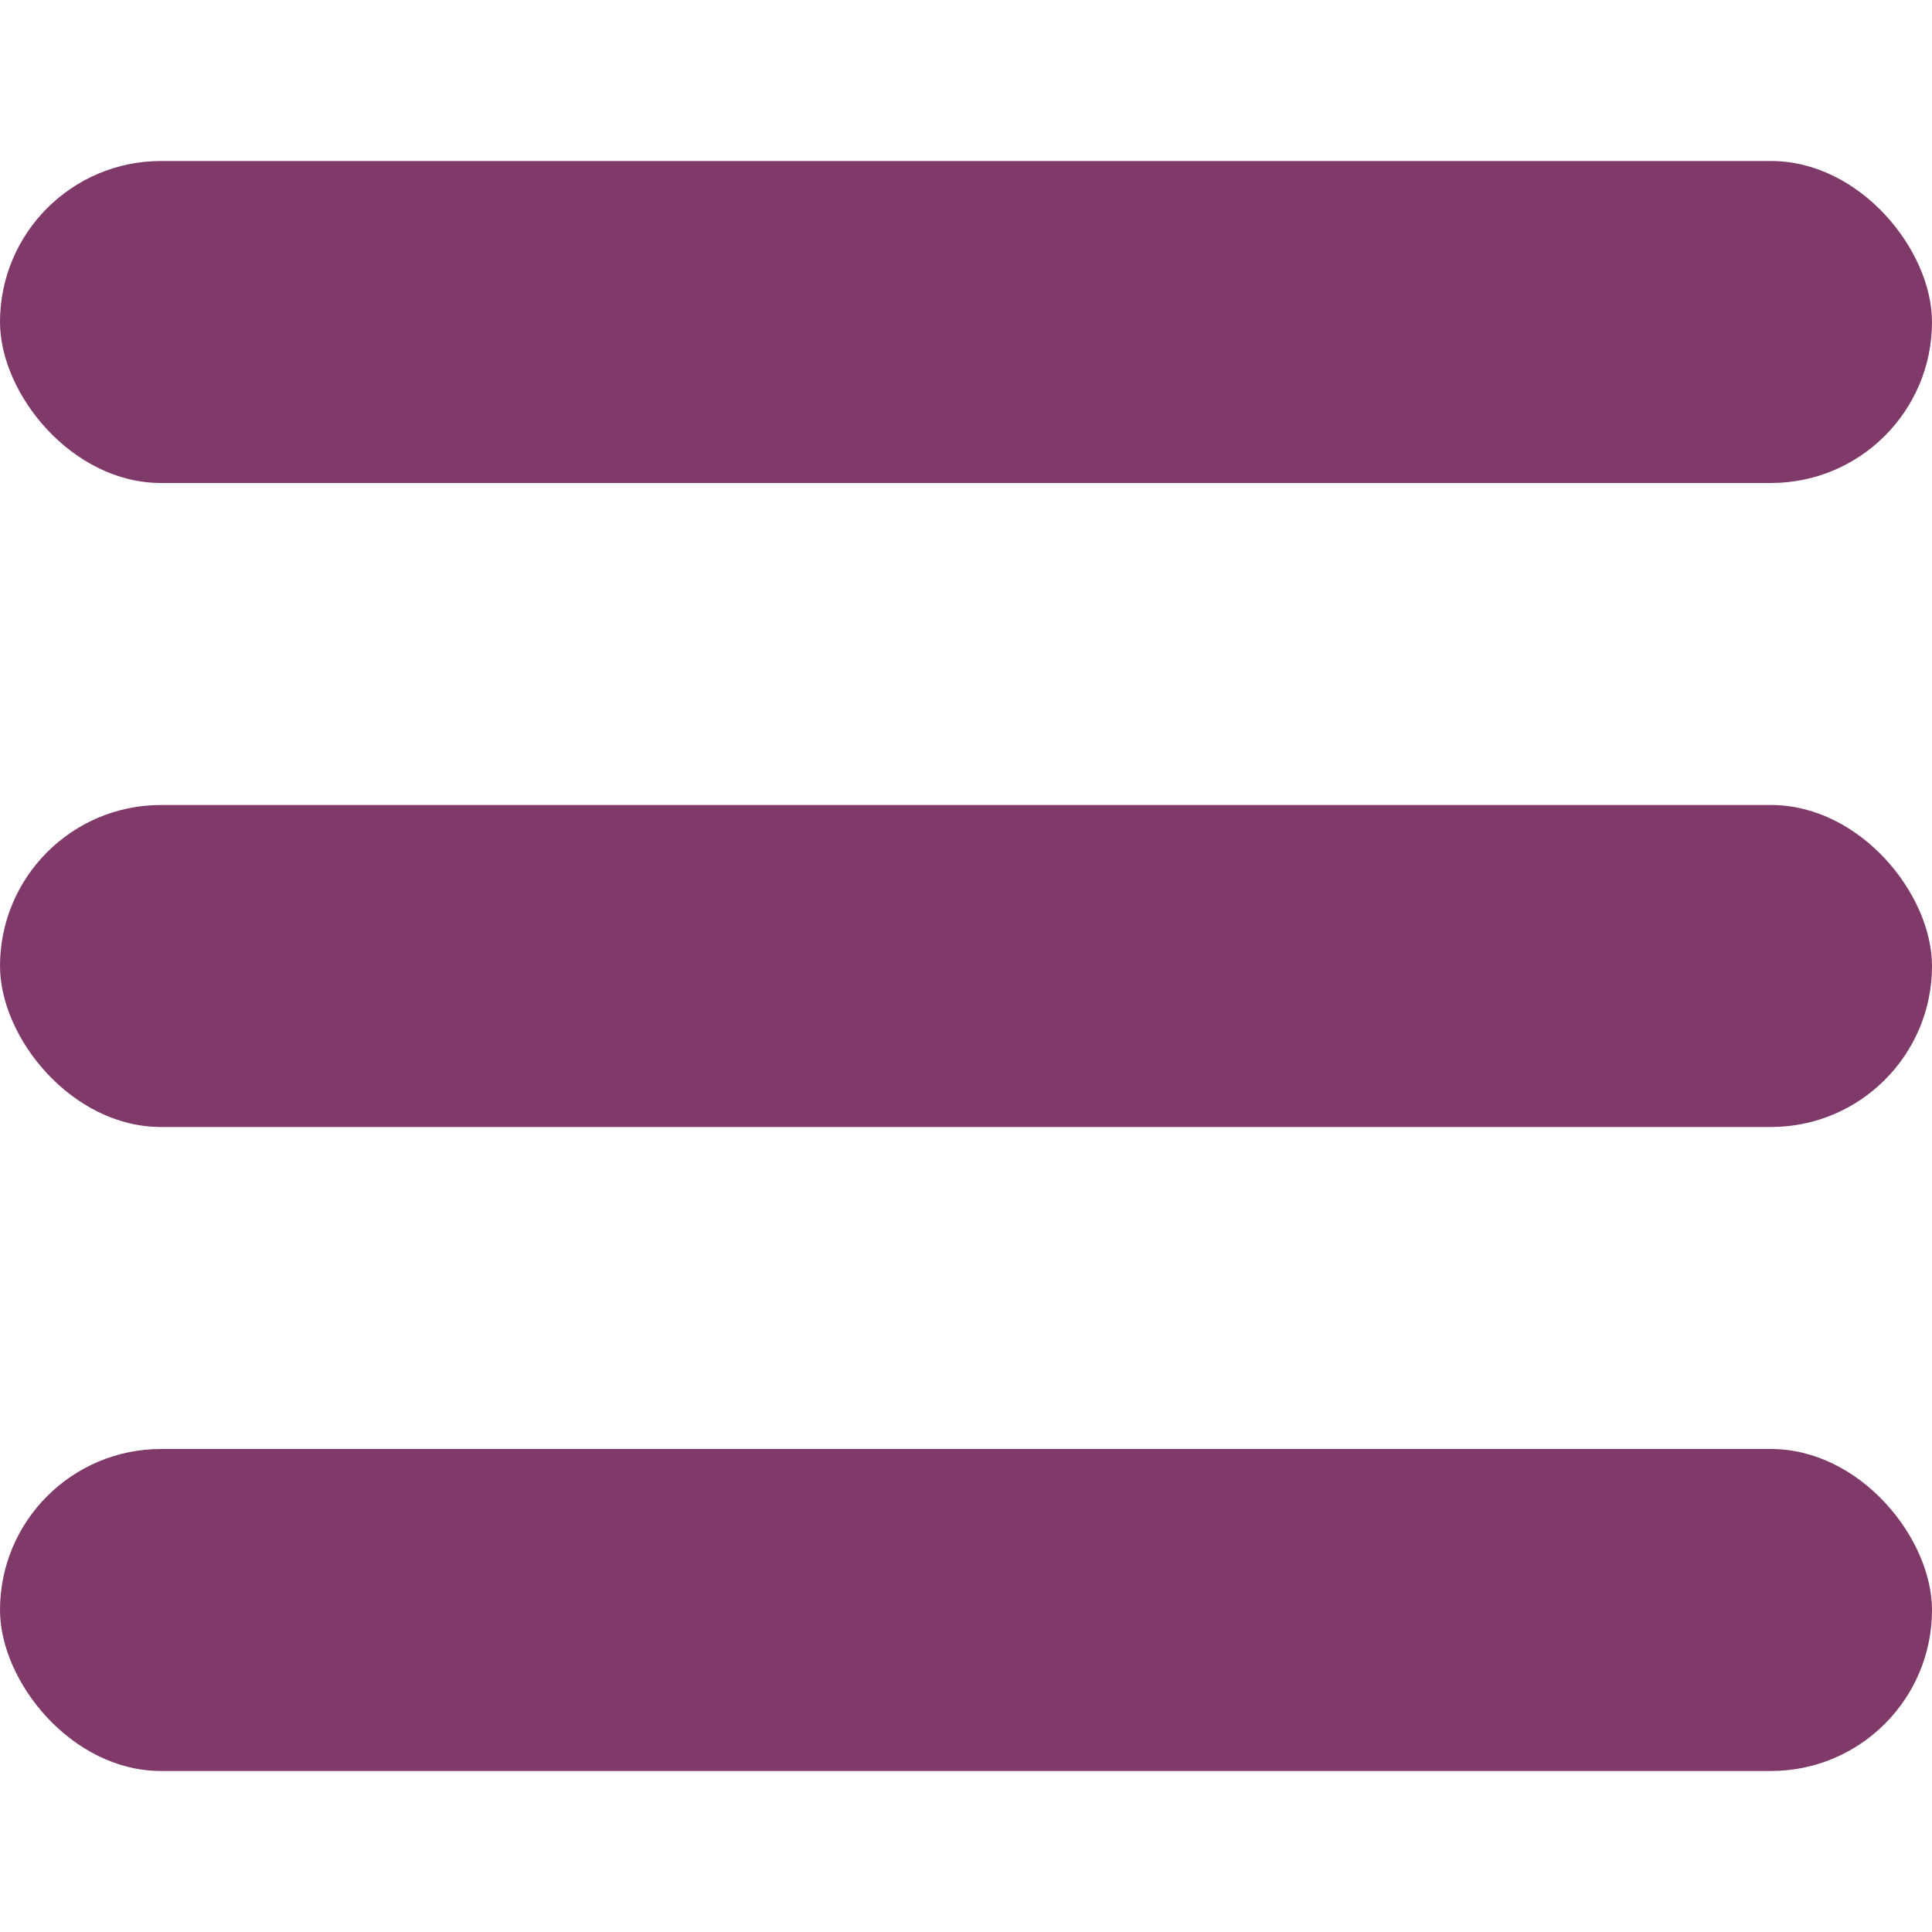
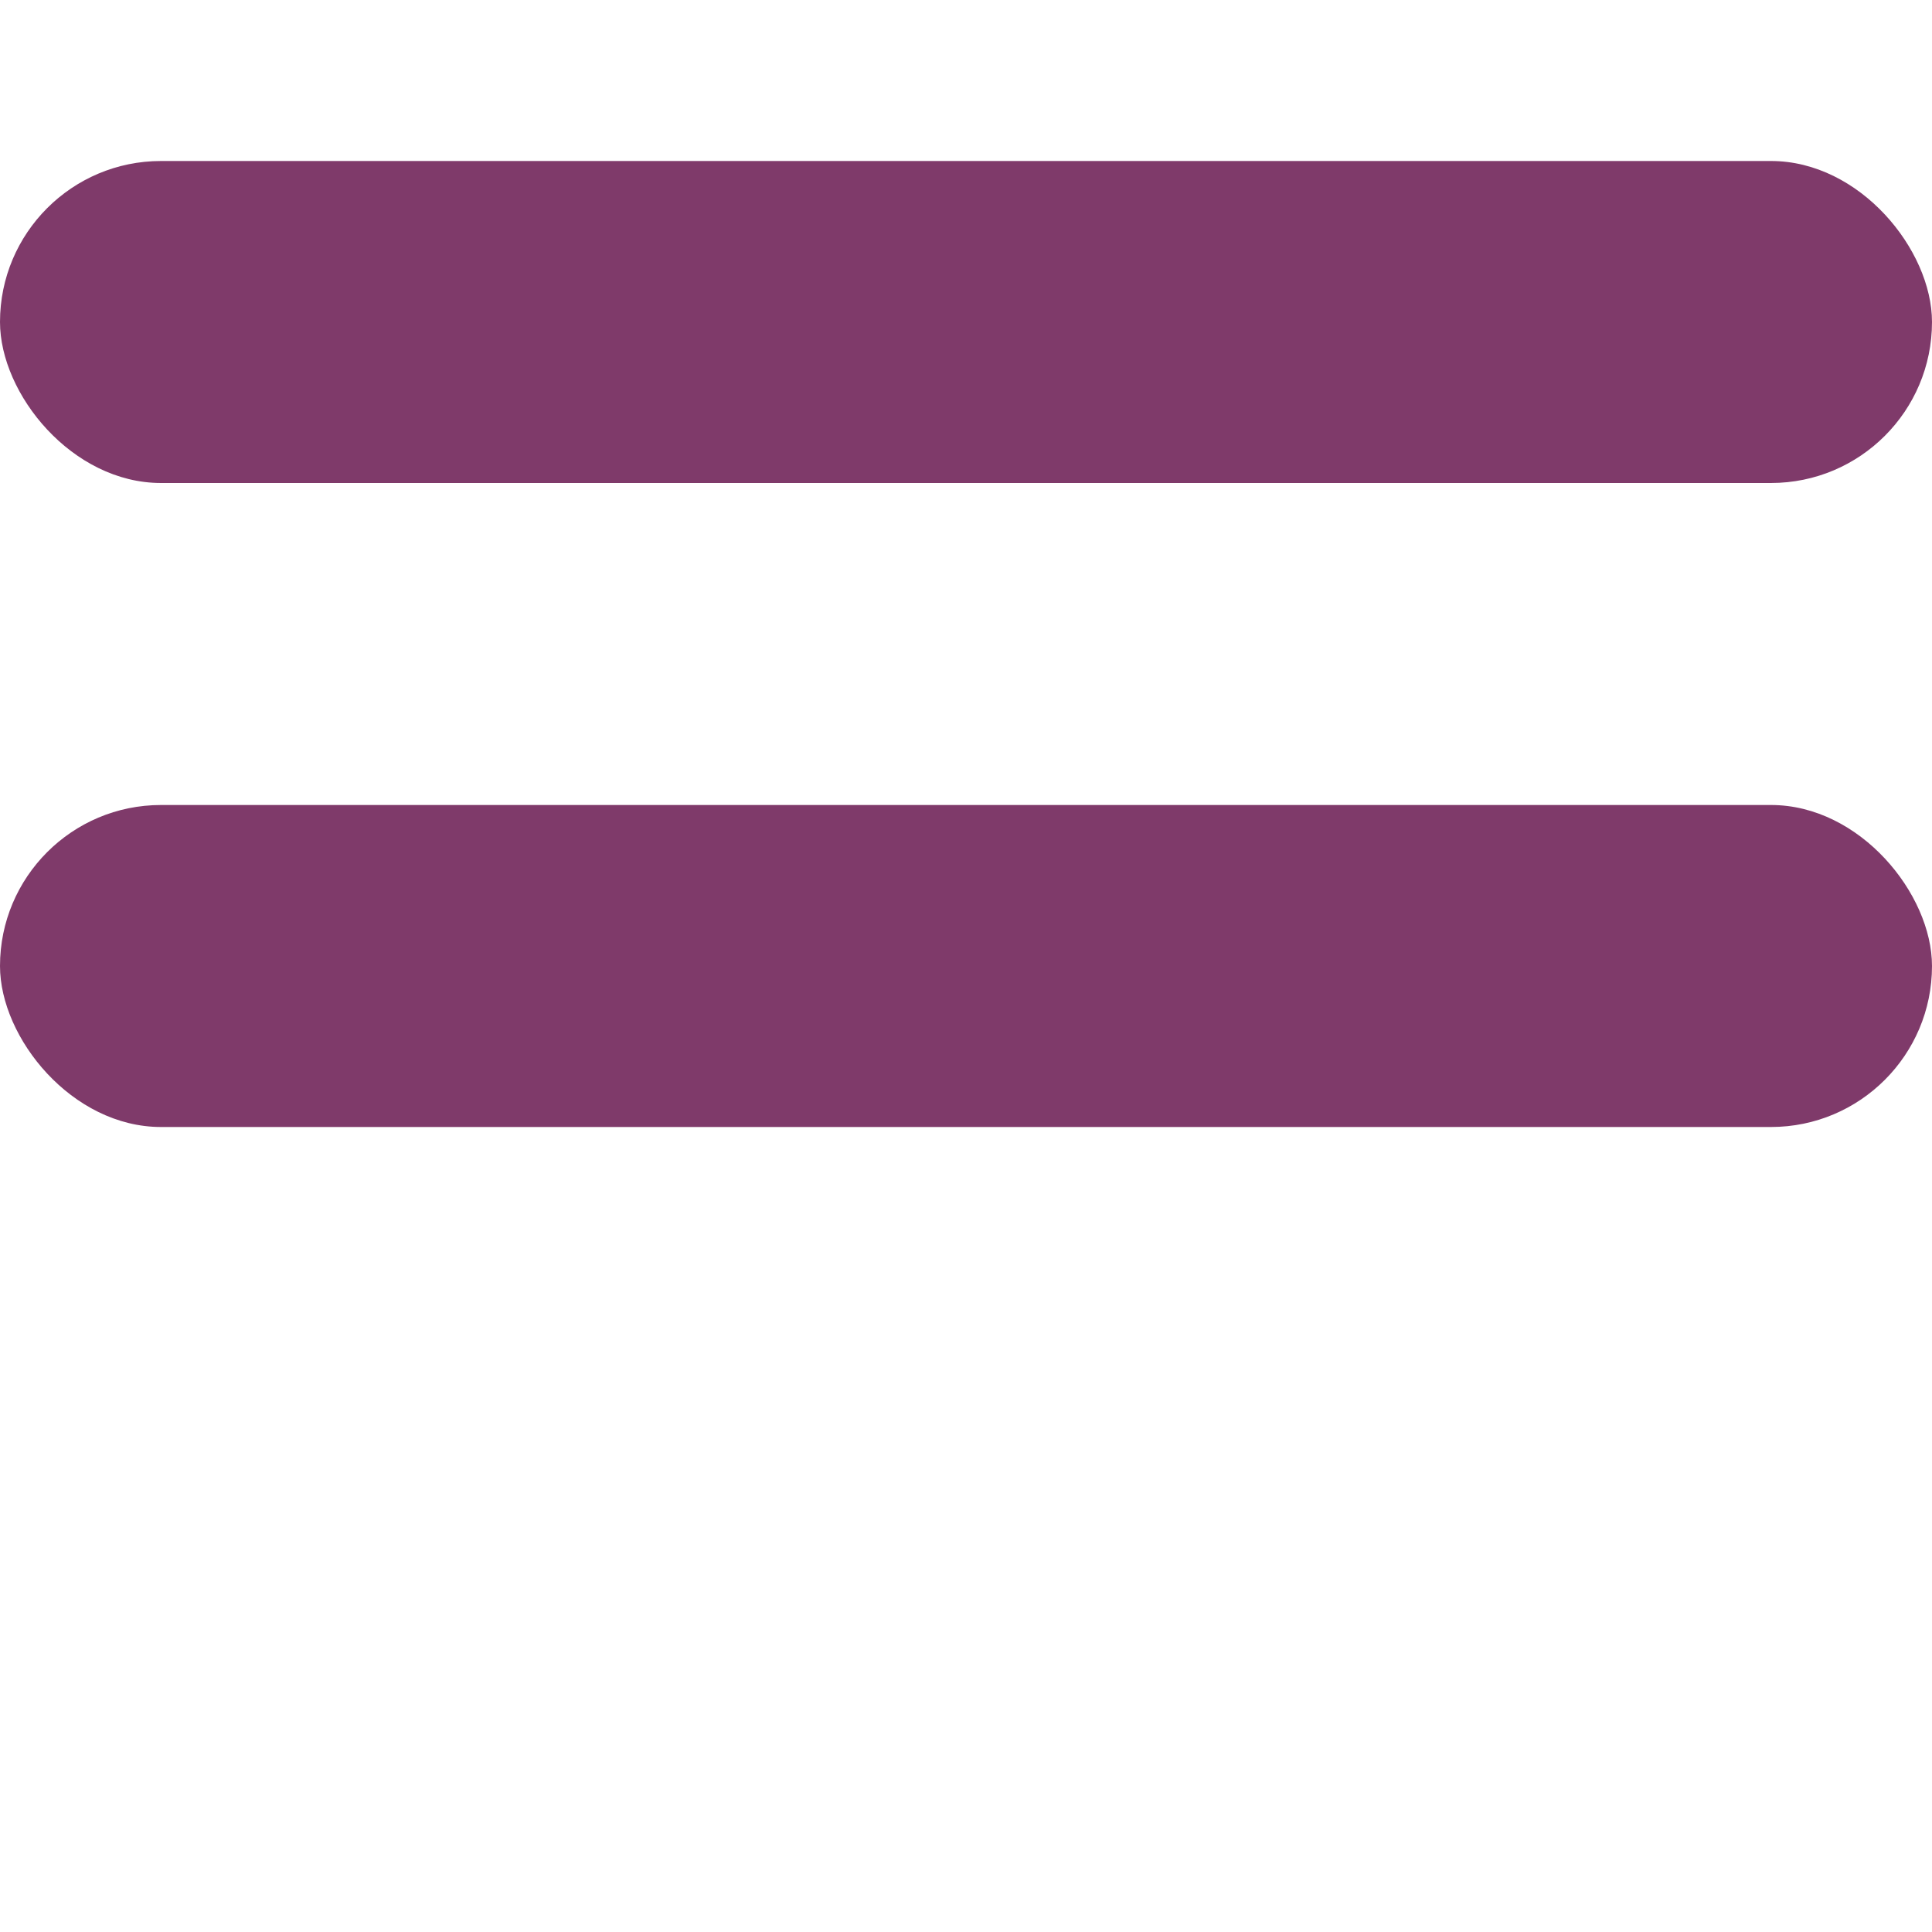
<svg xmlns="http://www.w3.org/2000/svg" width="24" height="24" viewBox="0 0 24 24" fill="none">
  <rect y="2" width="24" height="4" rx="2" fill="#7F3A6A" />
  <rect y="10" width="24" height="4" rx="2" fill="#7F3A6A" />
-   <rect y="18" width="24" height="4" rx="2" fill="#7F3A6A" />
</svg>